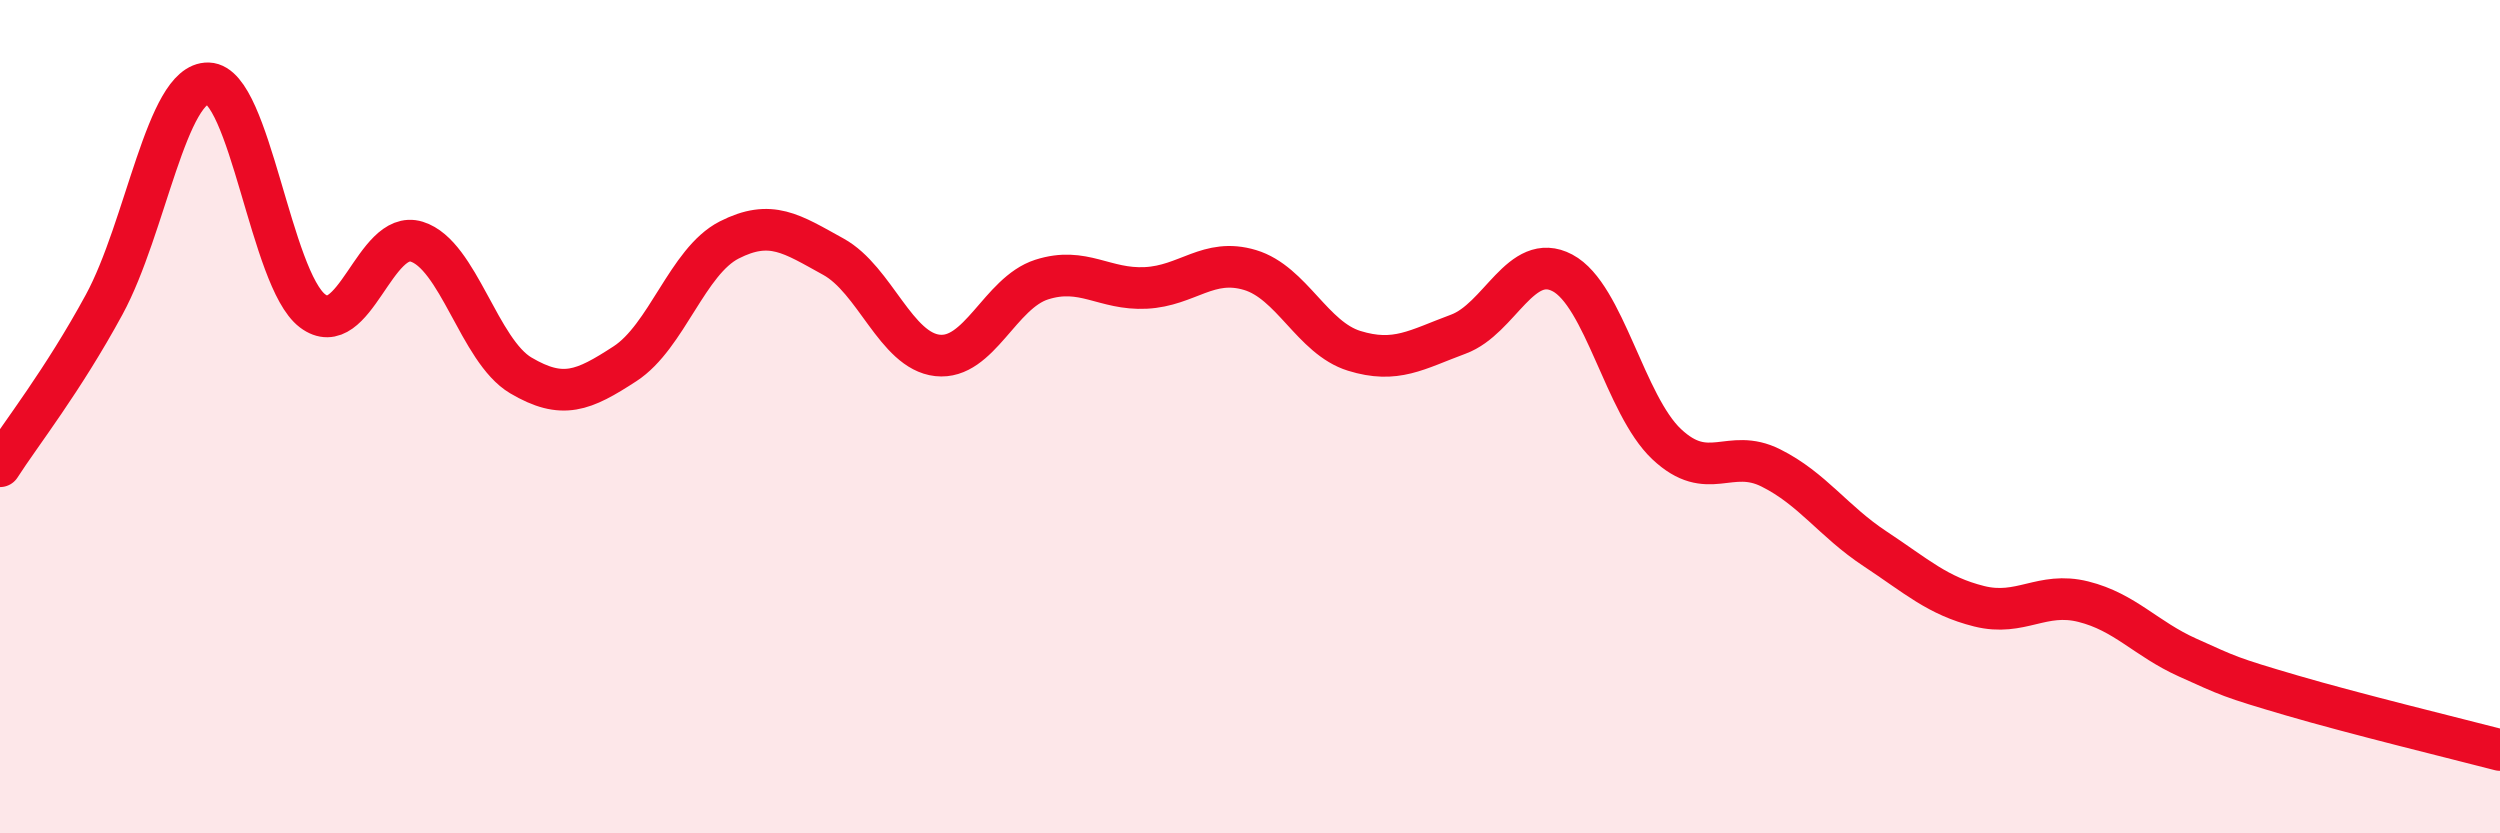
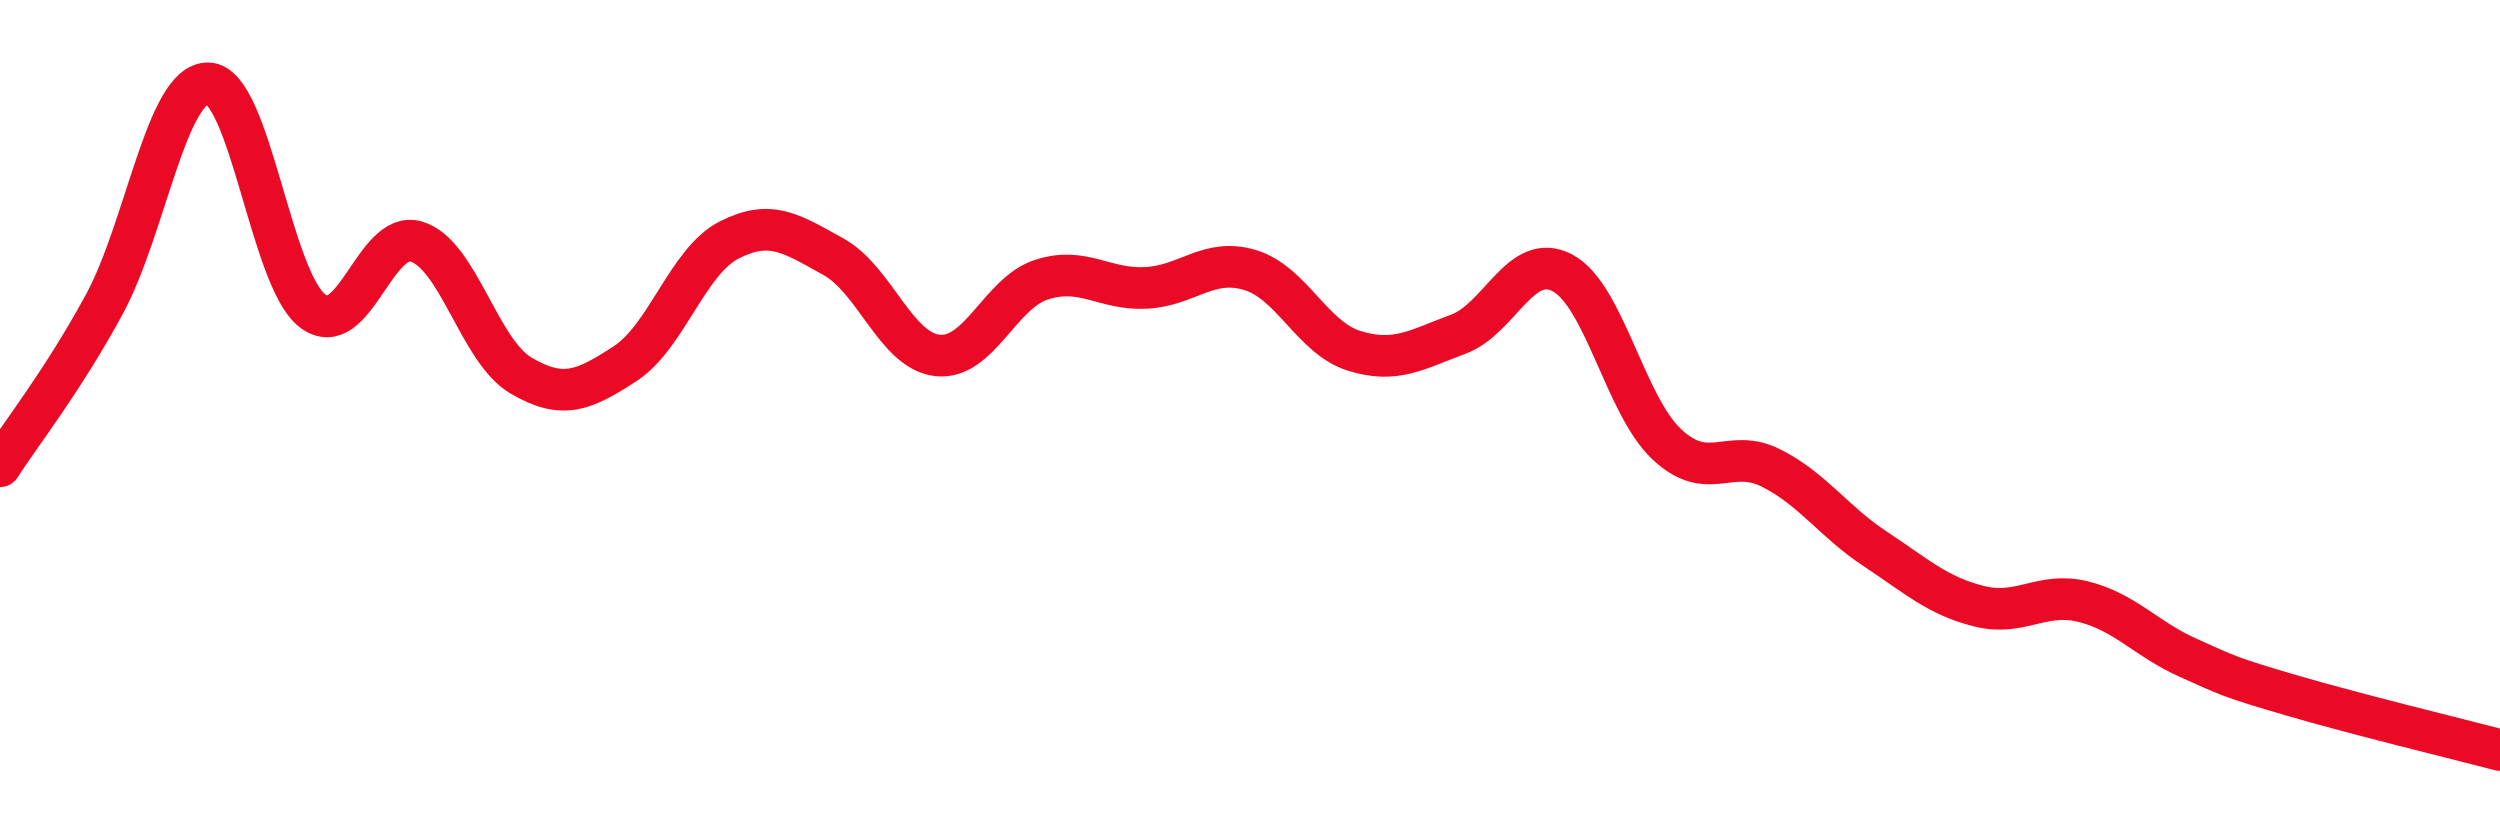
<svg xmlns="http://www.w3.org/2000/svg" width="60" height="20" viewBox="0 0 60 20">
-   <path d="M 0,11.19 C 0.5,10.41 1.5,9.15 2.5,7.31 C 3.5,5.47 4,1.97 5,2 C 6,2.03 6.5,6.7 7.5,7.46 C 8.5,8.22 9,5.49 10,5.8 C 11,6.11 11.5,8.42 12.5,9.01 C 13.5,9.6 14,9.38 15,8.73 C 16,8.08 16.5,6.27 17.5,5.76 C 18.5,5.25 19,5.61 20,6.16 C 21,6.71 21.5,8.42 22.5,8.53 C 23.5,8.64 24,7.03 25,6.71 C 26,6.39 26.5,6.96 27.5,6.91 C 28.5,6.86 29,6.18 30,6.48 C 31,6.78 31.5,8.11 32.5,8.42 C 33.5,8.73 34,8.39 35,8.02 C 36,7.65 36.5,6.02 37.5,6.55 C 38.5,7.08 39,9.72 40,10.66 C 41,11.6 41.5,10.73 42.5,11.23 C 43.5,11.73 44,12.51 45,13.17 C 46,13.83 46.5,14.3 47.5,14.55 C 48.5,14.8 49,14.19 50,14.44 C 51,14.69 51.5,15.33 52.5,15.78 C 53.5,16.23 53.5,16.25 55,16.69 C 56.5,17.13 59,17.74 60,18L60 20L0 20Z" fill="#EB0A25" opacity="0.1" stroke-linecap="round" stroke-linejoin="round" />
  <path d="M 0,11.19 C 0.5,10.41 1.5,9.15 2.5,7.31 C 3.5,5.47 4,1.97 5,2 C 6,2.03 6.5,6.7 7.5,7.46 C 8.5,8.22 9,5.49 10,5.8 C 11,6.11 11.5,8.42 12.5,9.01 C 13.5,9.6 14,9.38 15,8.73 C 16,8.08 16.5,6.27 17.5,5.76 C 18.5,5.25 19,5.61 20,6.16 C 21,6.71 21.5,8.42 22.5,8.53 C 23.5,8.64 24,7.03 25,6.71 C 26,6.39 26.5,6.96 27.5,6.91 C 28.5,6.86 29,6.18 30,6.48 C 31,6.78 31.5,8.11 32.5,8.42 C 33.5,8.73 34,8.39 35,8.02 C 36,7.65 36.5,6.02 37.5,6.55 C 38.5,7.08 39,9.72 40,10.66 C 41,11.6 41.5,10.73 42.5,11.23 C 43.5,11.73 44,12.51 45,13.17 C 46,13.83 46.5,14.3 47.5,14.55 C 48.5,14.8 49,14.19 50,14.44 C 51,14.69 51.5,15.33 52.5,15.78 C 53.5,16.23 53.5,16.25 55,16.69 C 56.5,17.13 59,17.74 60,18" stroke="#EB0A25" stroke-width="1" fill="none" stroke-linecap="round" stroke-linejoin="round" />
</svg>